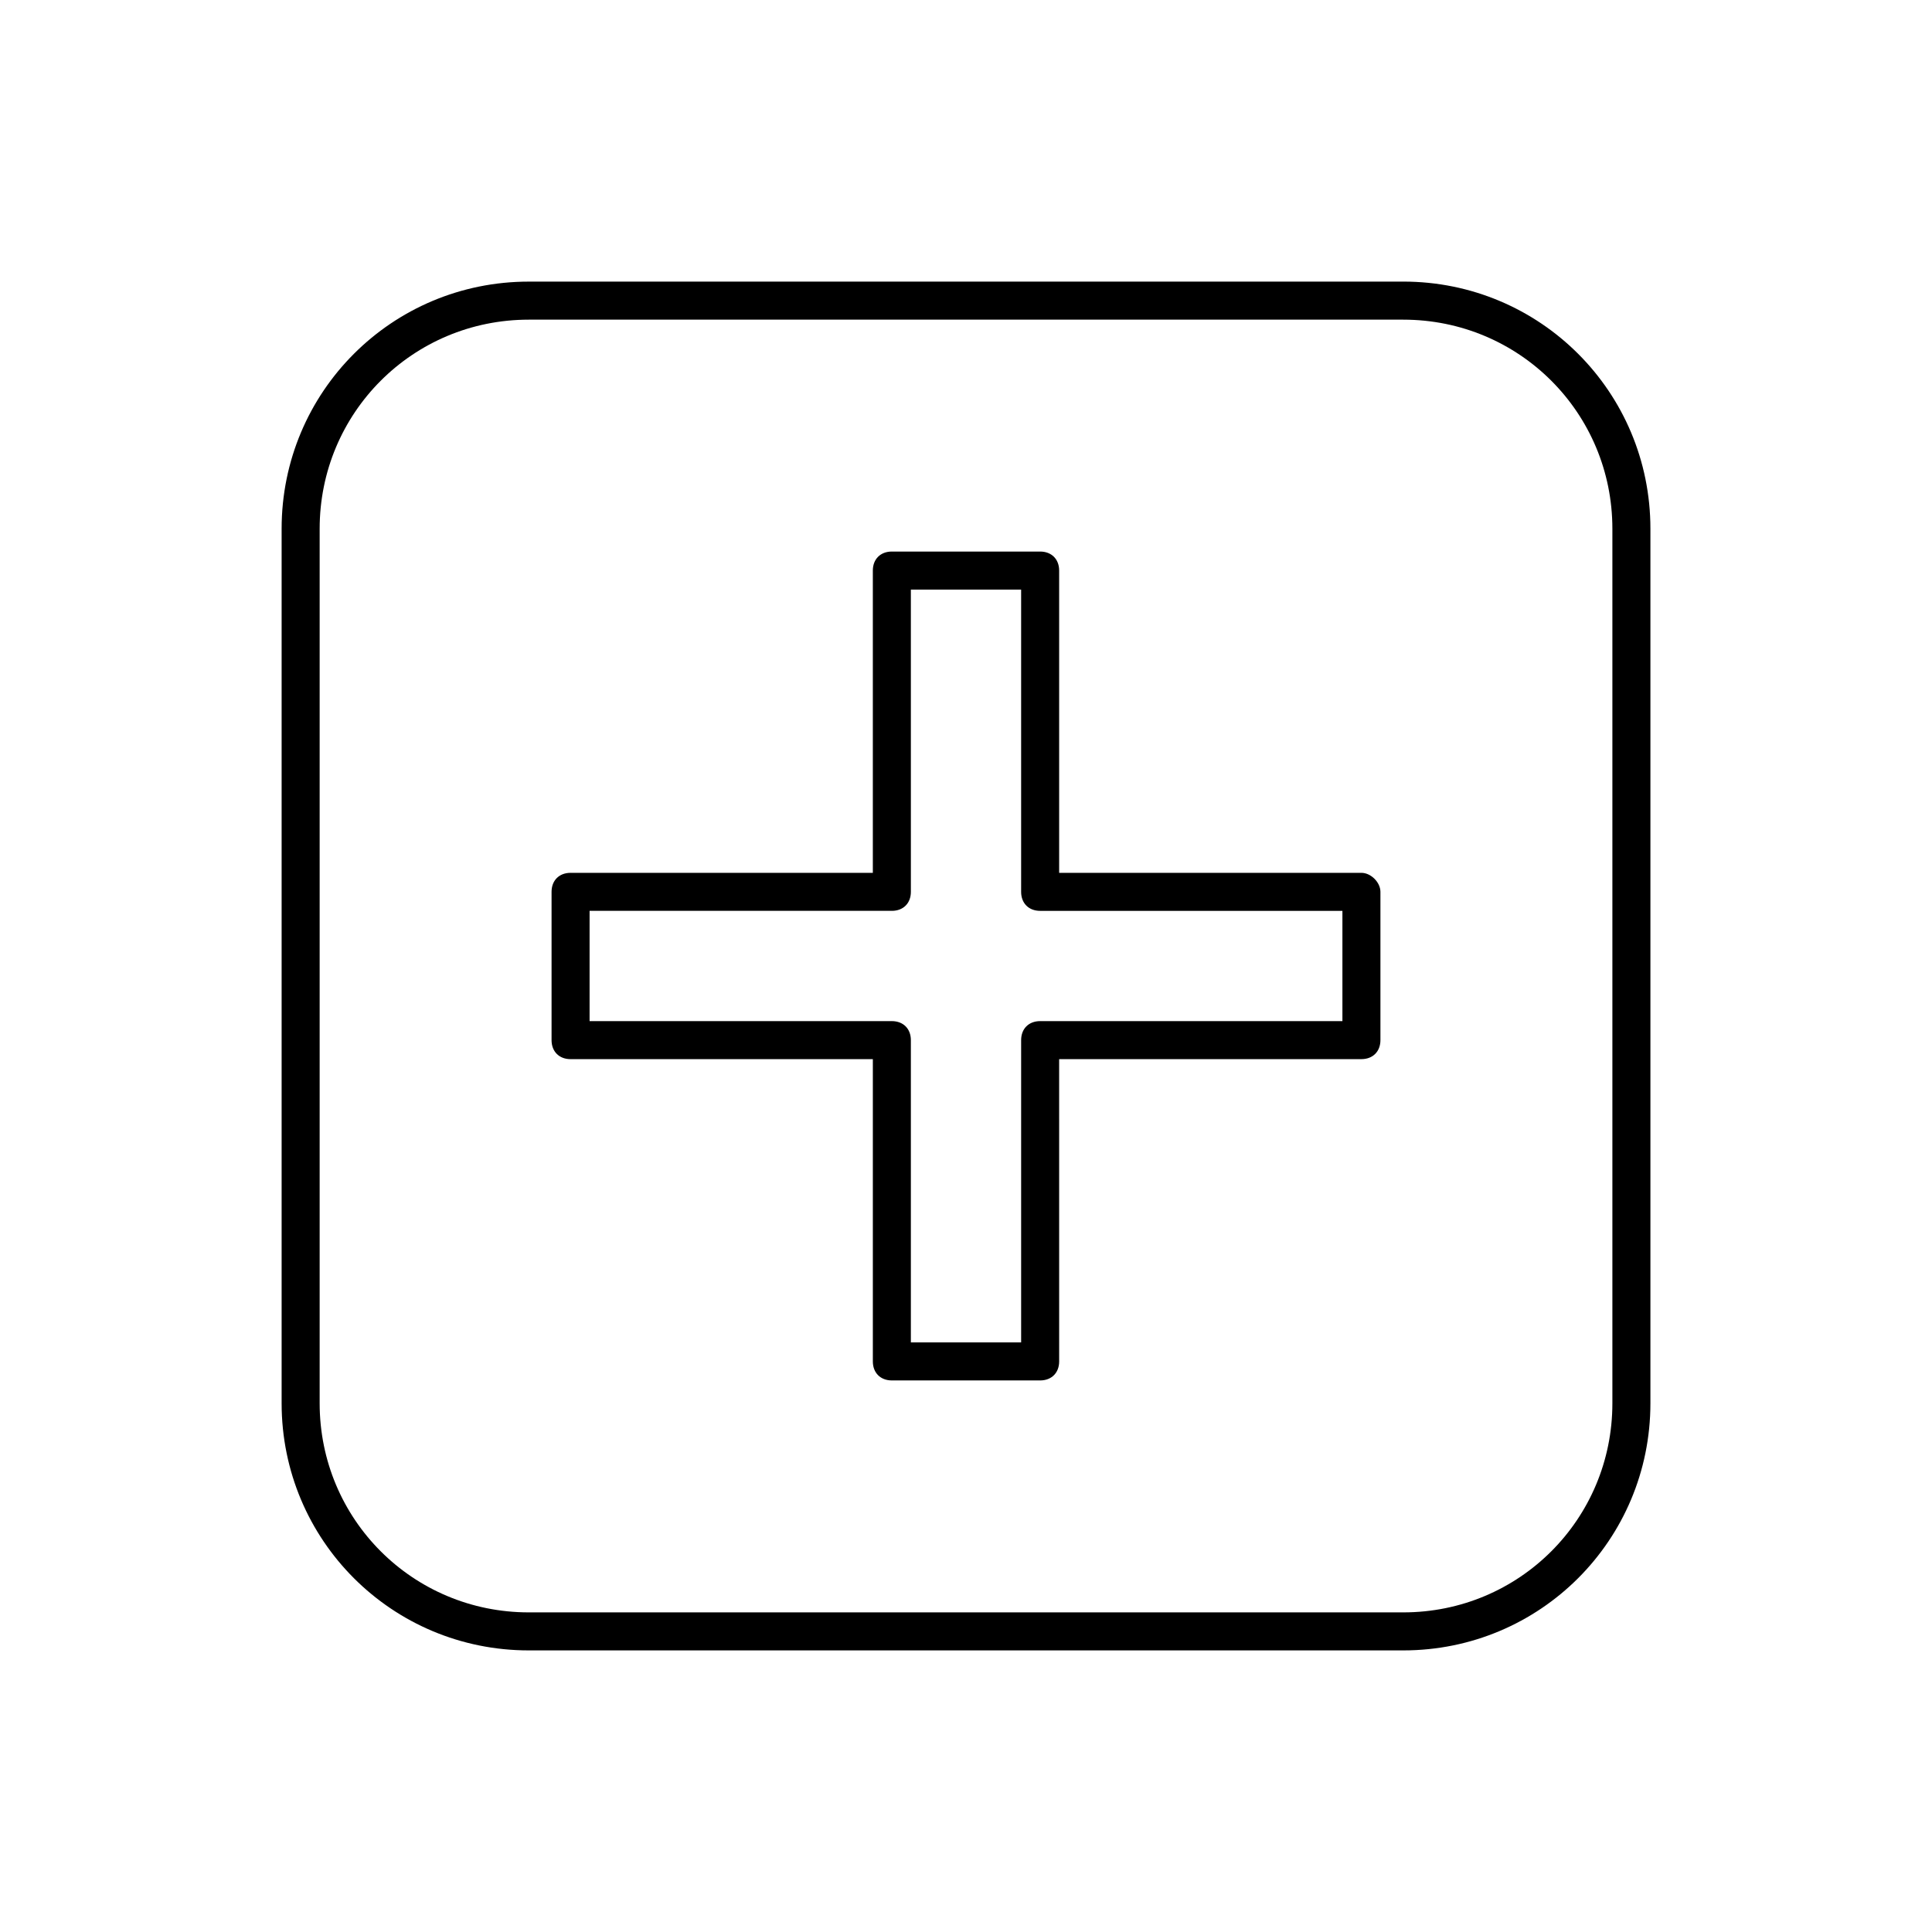
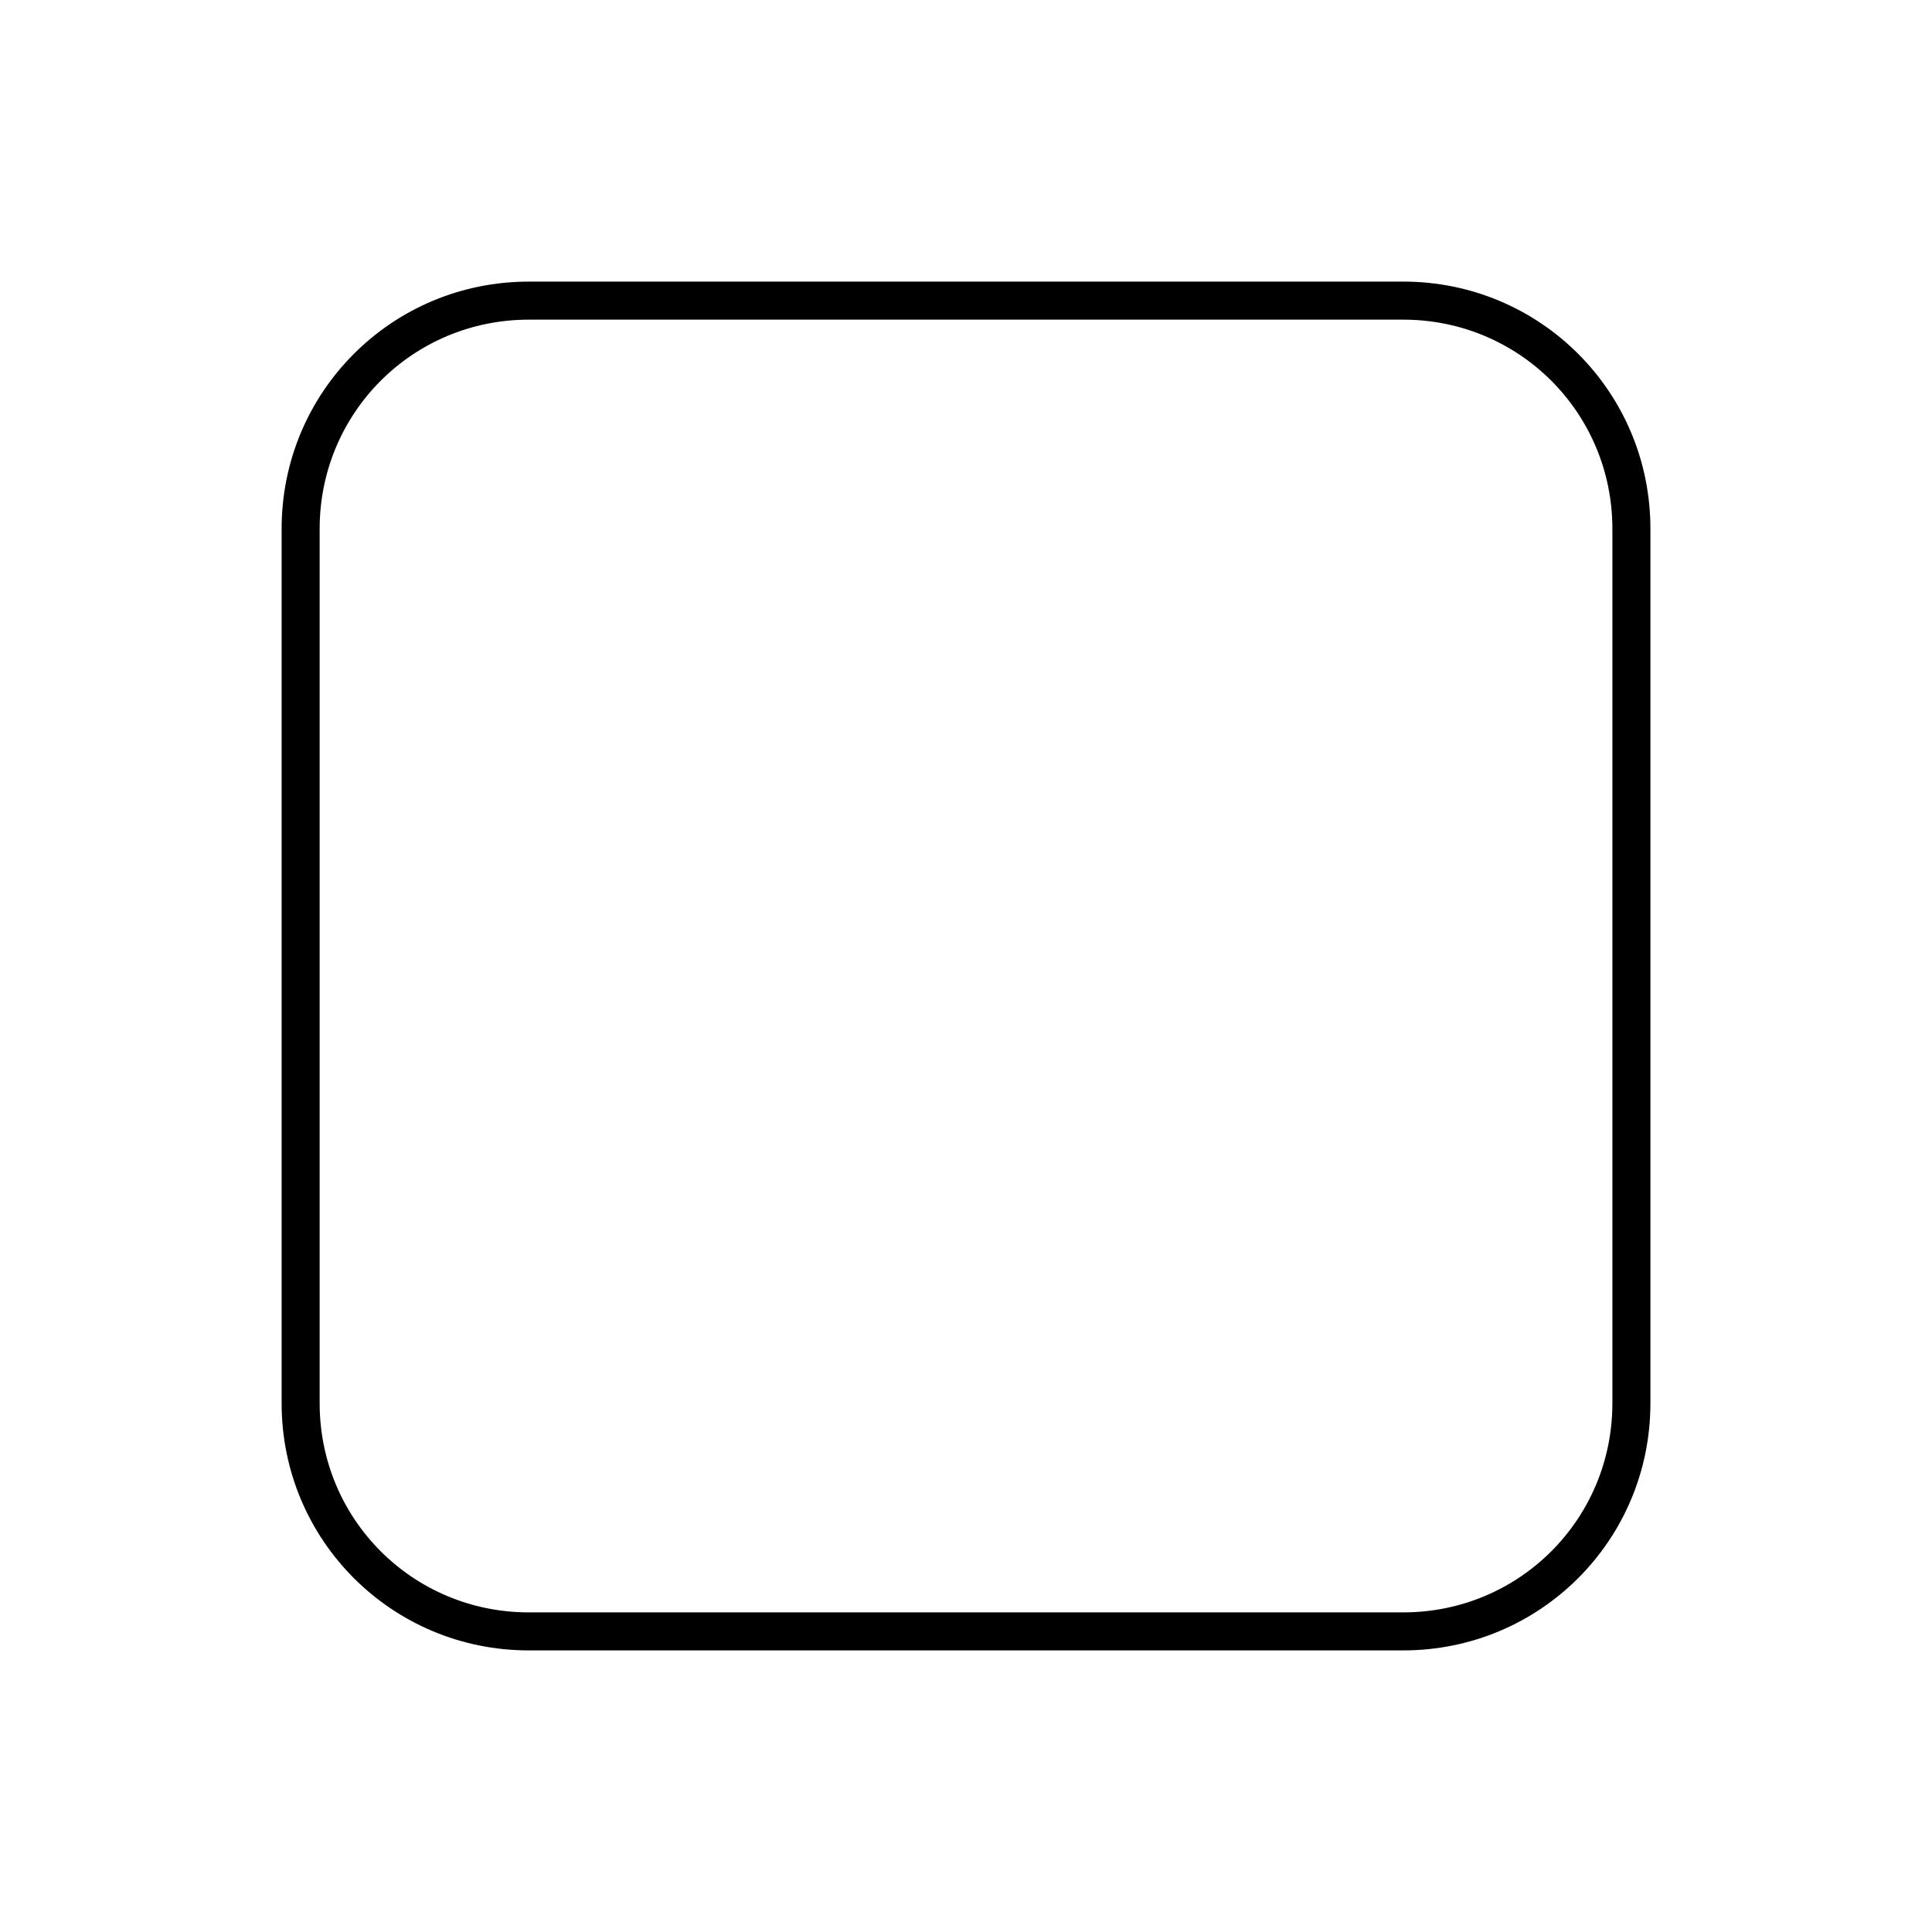
<svg xmlns="http://www.w3.org/2000/svg" fill="#000000" width="800px" height="800px" version="1.1" viewBox="144 144 512 512">
  <g>
-     <path d="m504.79 375.31h-80.105v-80.105c0-3.023-2.016-5.039-5.039-5.039h-39.297c-3.023 0-5.039 2.016-5.039 5.039v80.105h-80.102c-3.023 0-5.039 2.016-5.039 5.039v39.297c0 3.023 2.016 5.039 5.039 5.039h80.105v80.105c0 3.023 2.016 5.039 5.039 5.039h39.297c3.023 0 5.039-2.016 5.039-5.039l-0.004-80.109h80.105c3.023 0 5.039-2.016 5.039-5.039v-39.297c0-2.516-2.519-5.035-5.039-5.035zm-5.035 39.297h-80.105c-3.023 0-5.039 2.016-5.039 5.039v80.105h-29.223v-80.105c0-3.023-2.016-5.039-5.039-5.039h-80.102v-29.223h80.105c3.023 0 5.039-2.016 5.039-5.039l-0.004-80.102h29.223v80.105c0 3.023 2.016 5.039 5.039 5.039h80.105z" />
    <path d="m515.88 218.63h-231.75c-36.273 0-65.496 29.223-65.496 65.496v231.75c0 36.273 29.223 65.496 65.496 65.496h231.75c36.273 0 65.496-29.223 65.496-65.496v-231.76c0-36.273-29.223-65.492-65.496-65.492zm55.418 297.25c0 30.73-24.688 55.418-55.418 55.418h-231.75c-30.73 0-55.418-24.688-55.418-55.418v-231.75c0-30.73 24.688-55.418 55.418-55.418h231.75c30.73 0 55.418 24.688 55.418 55.418z" />
  </g>
</svg>